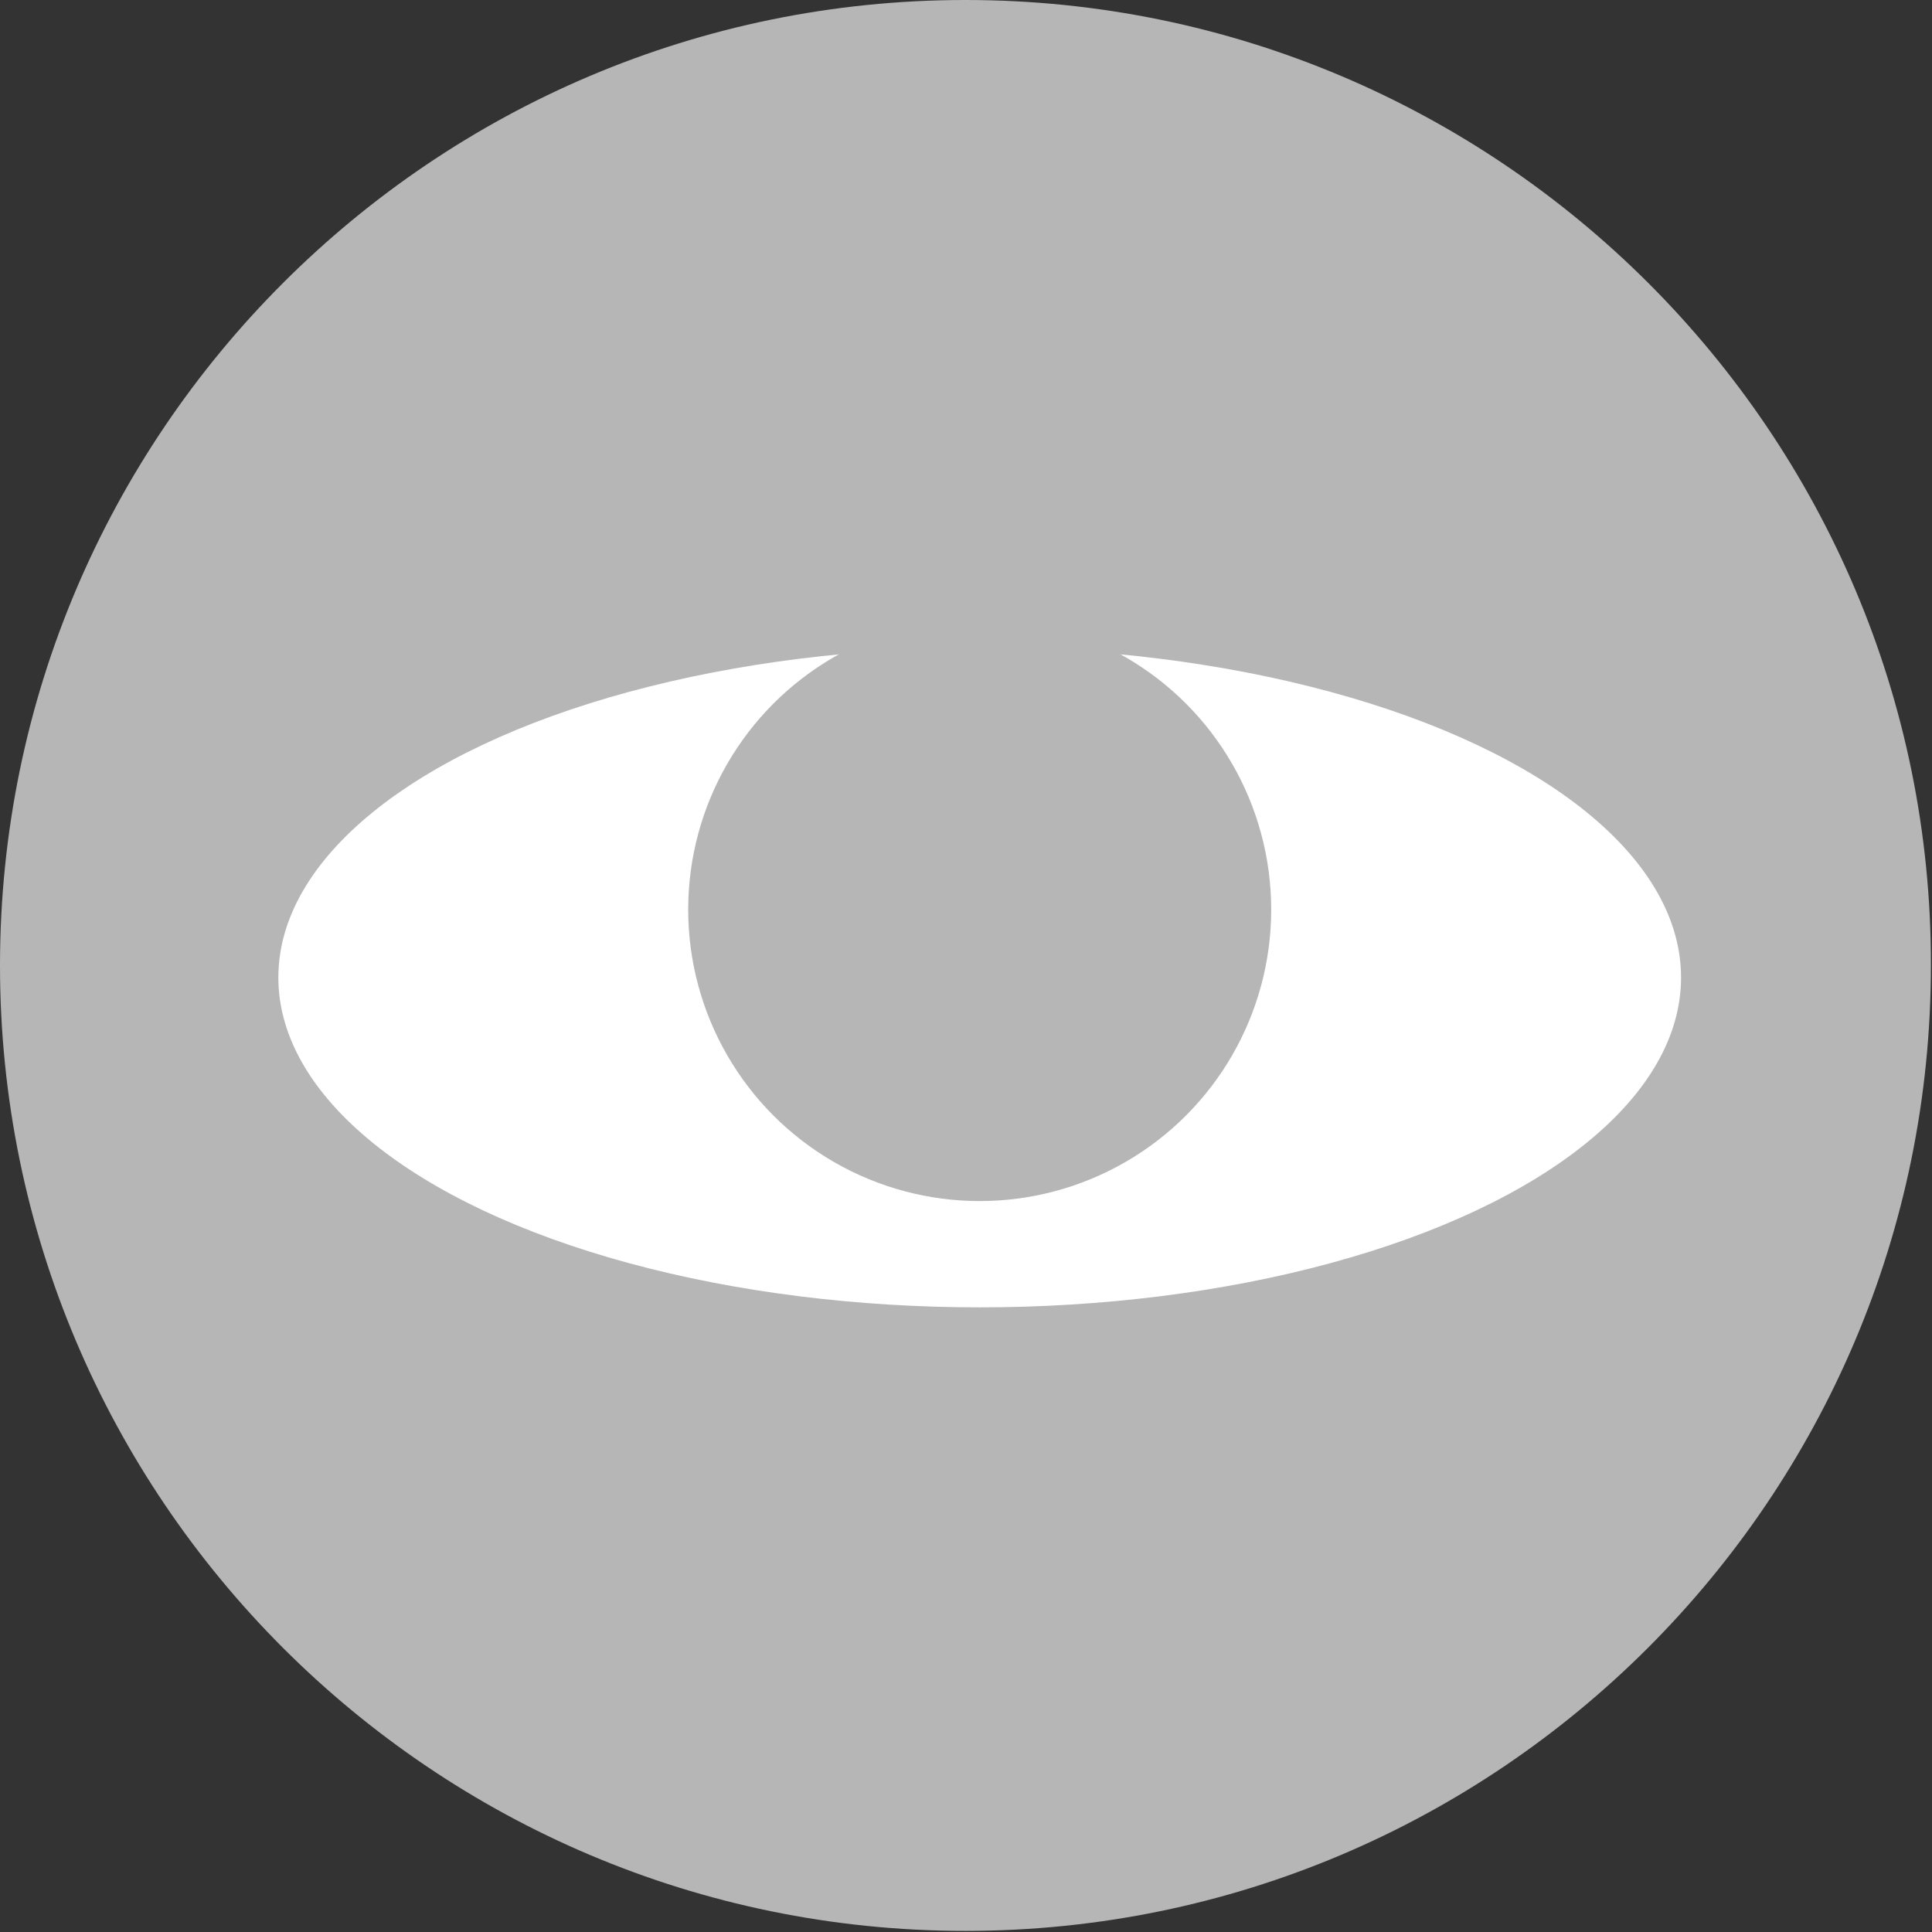
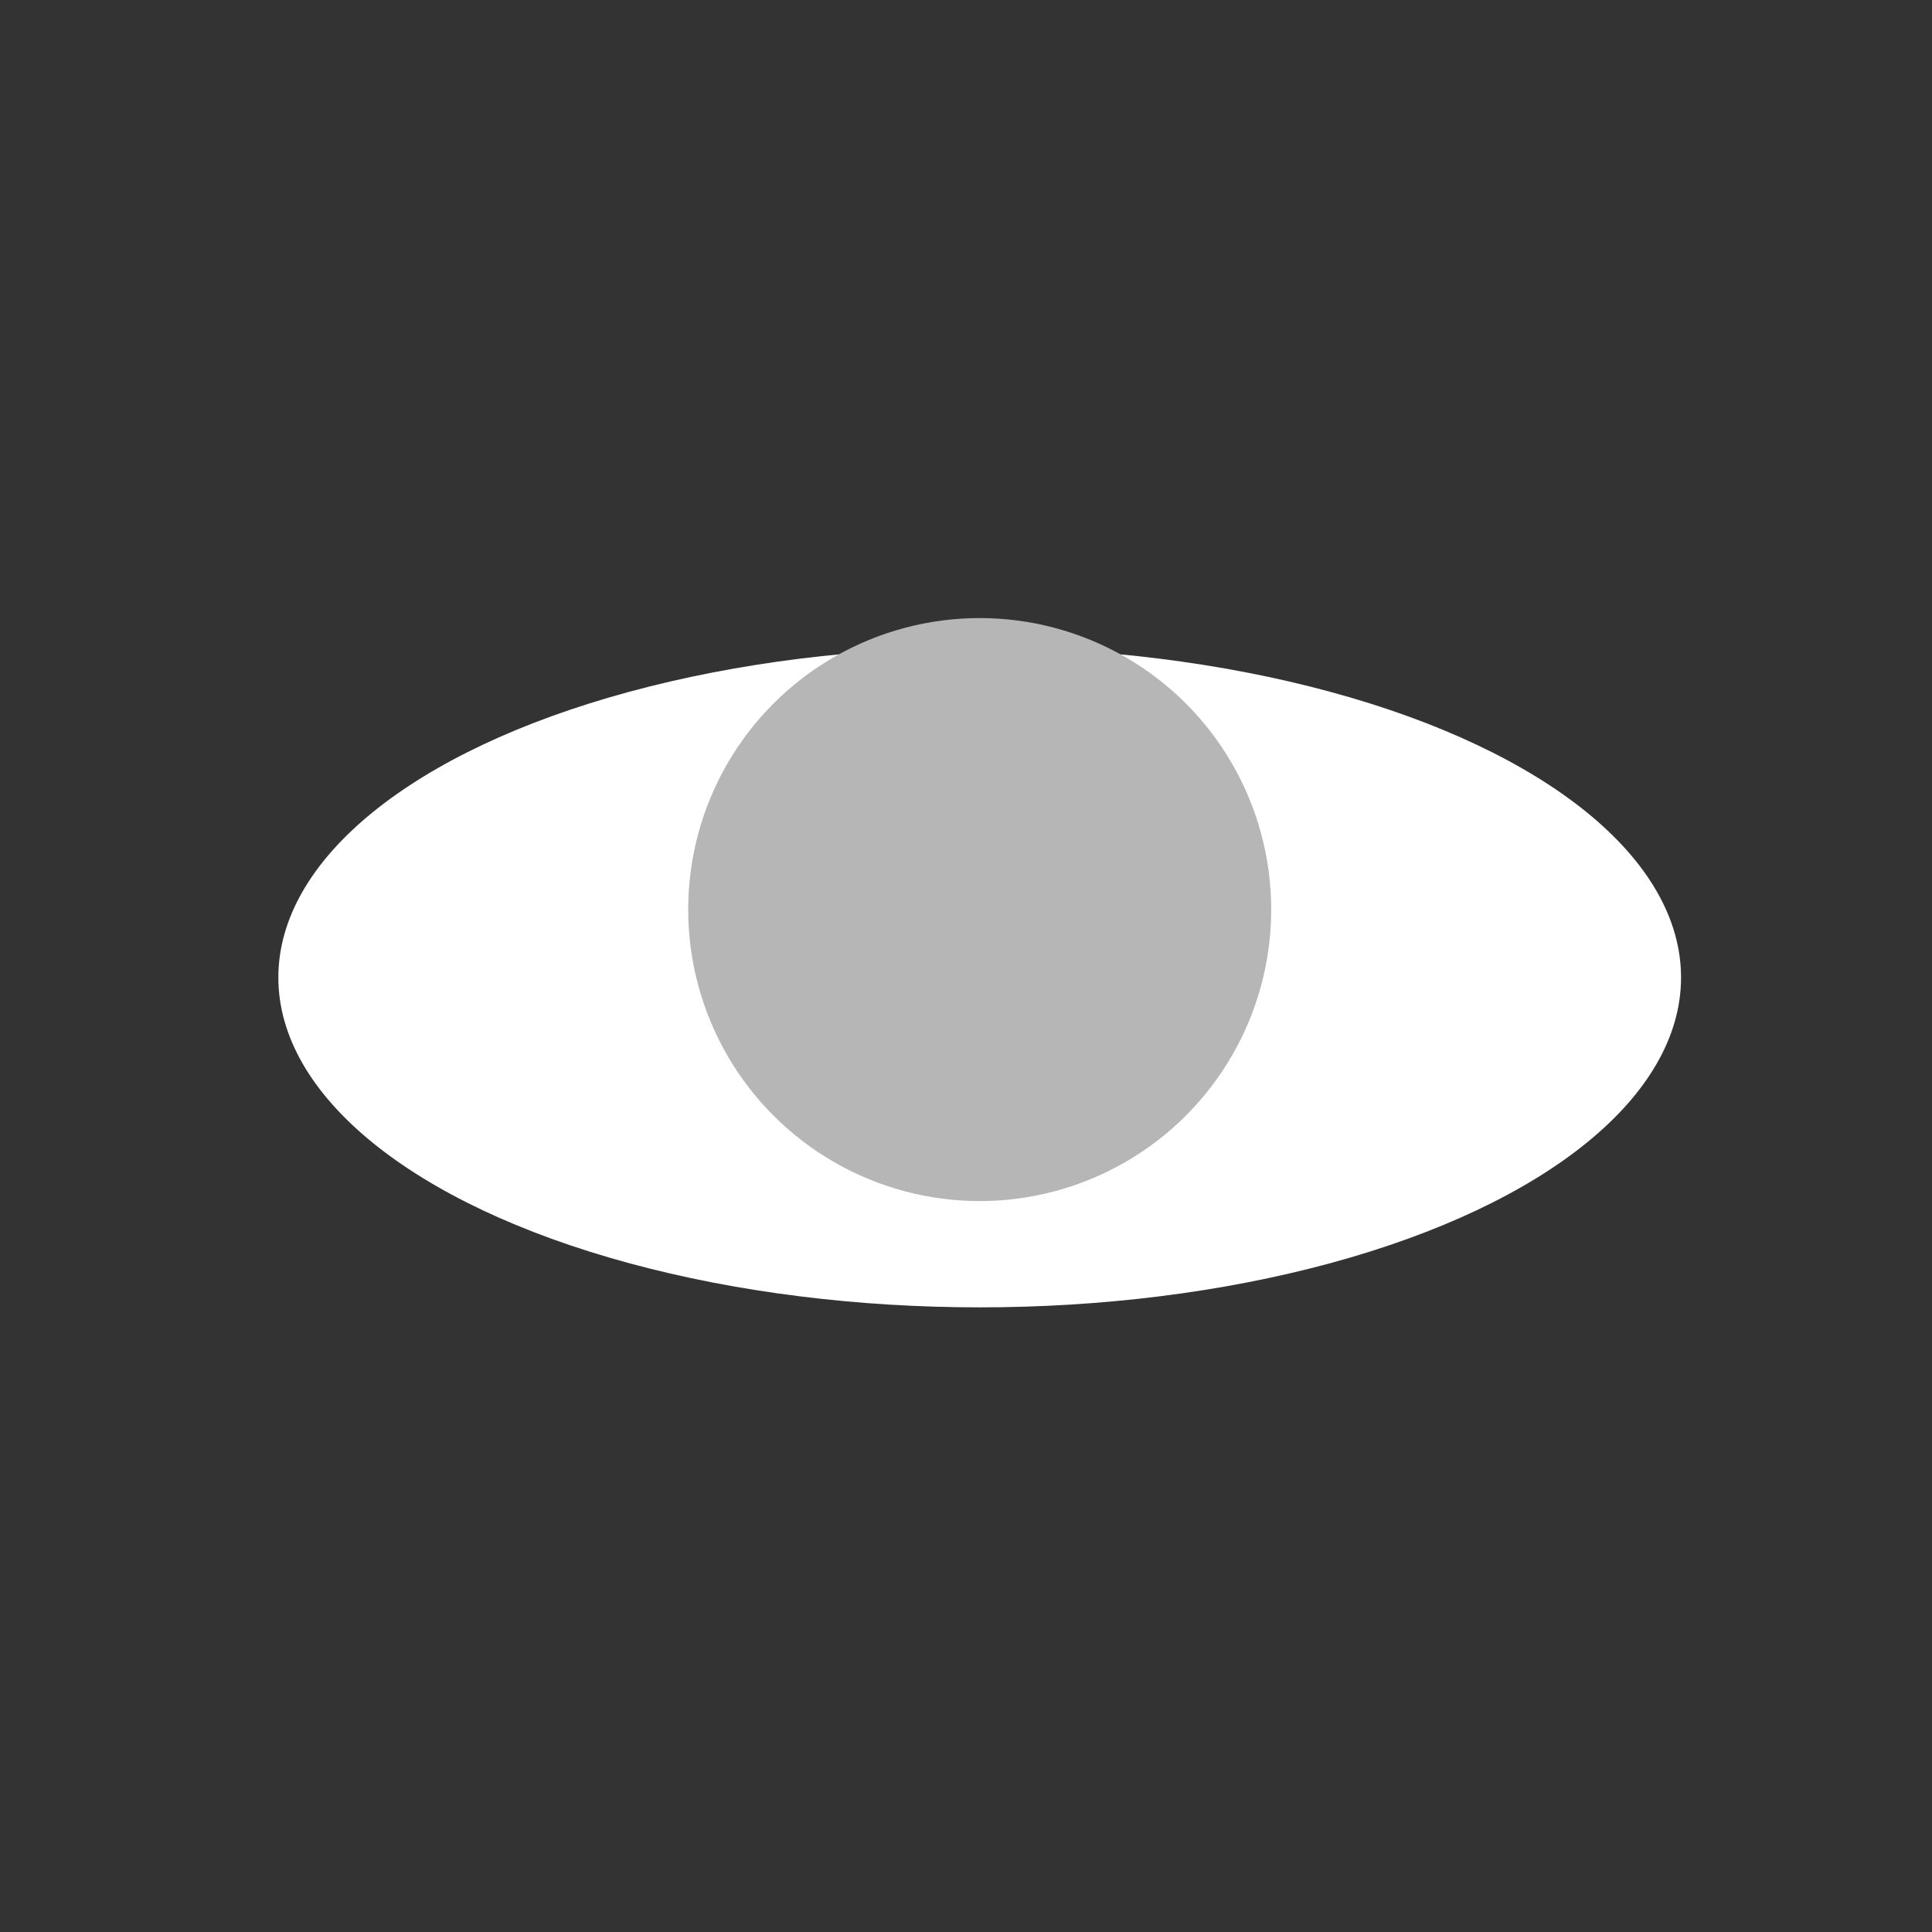
<svg xmlns="http://www.w3.org/2000/svg" version="1.1" id="Ebene_1" x="0px" y="0px" viewBox="0 0 176.3 176.3" style="enable-background:new 0 0 176.3 176.3;" xml:space="preserve">
  <rect x="0" y="0" width="176.3" height="176.3" fill="#333333" stroke="none" />
  <style type="text/css">
	.st0{fill:#B6B6B6;}
	.st1{fill:#FFFFFF;}
</style>
  <g>
    <g>
-       <path class="st0" d="M88.1,0C39.5,0,0,39.5,0,88.1s39.5,88.1,88.1,88.1s88.1-39.5,88.1-88.1C176.3,39.5,136.7,0,88.1,0z" />
-     </g>
+       </g>
  </g>
  <ellipse class="st1" cx="89.4" cy="89.2" rx="64" ry="30.1" />
  <circle class="st0" cx="89.4" cy="83" r="26.6" />
</svg>